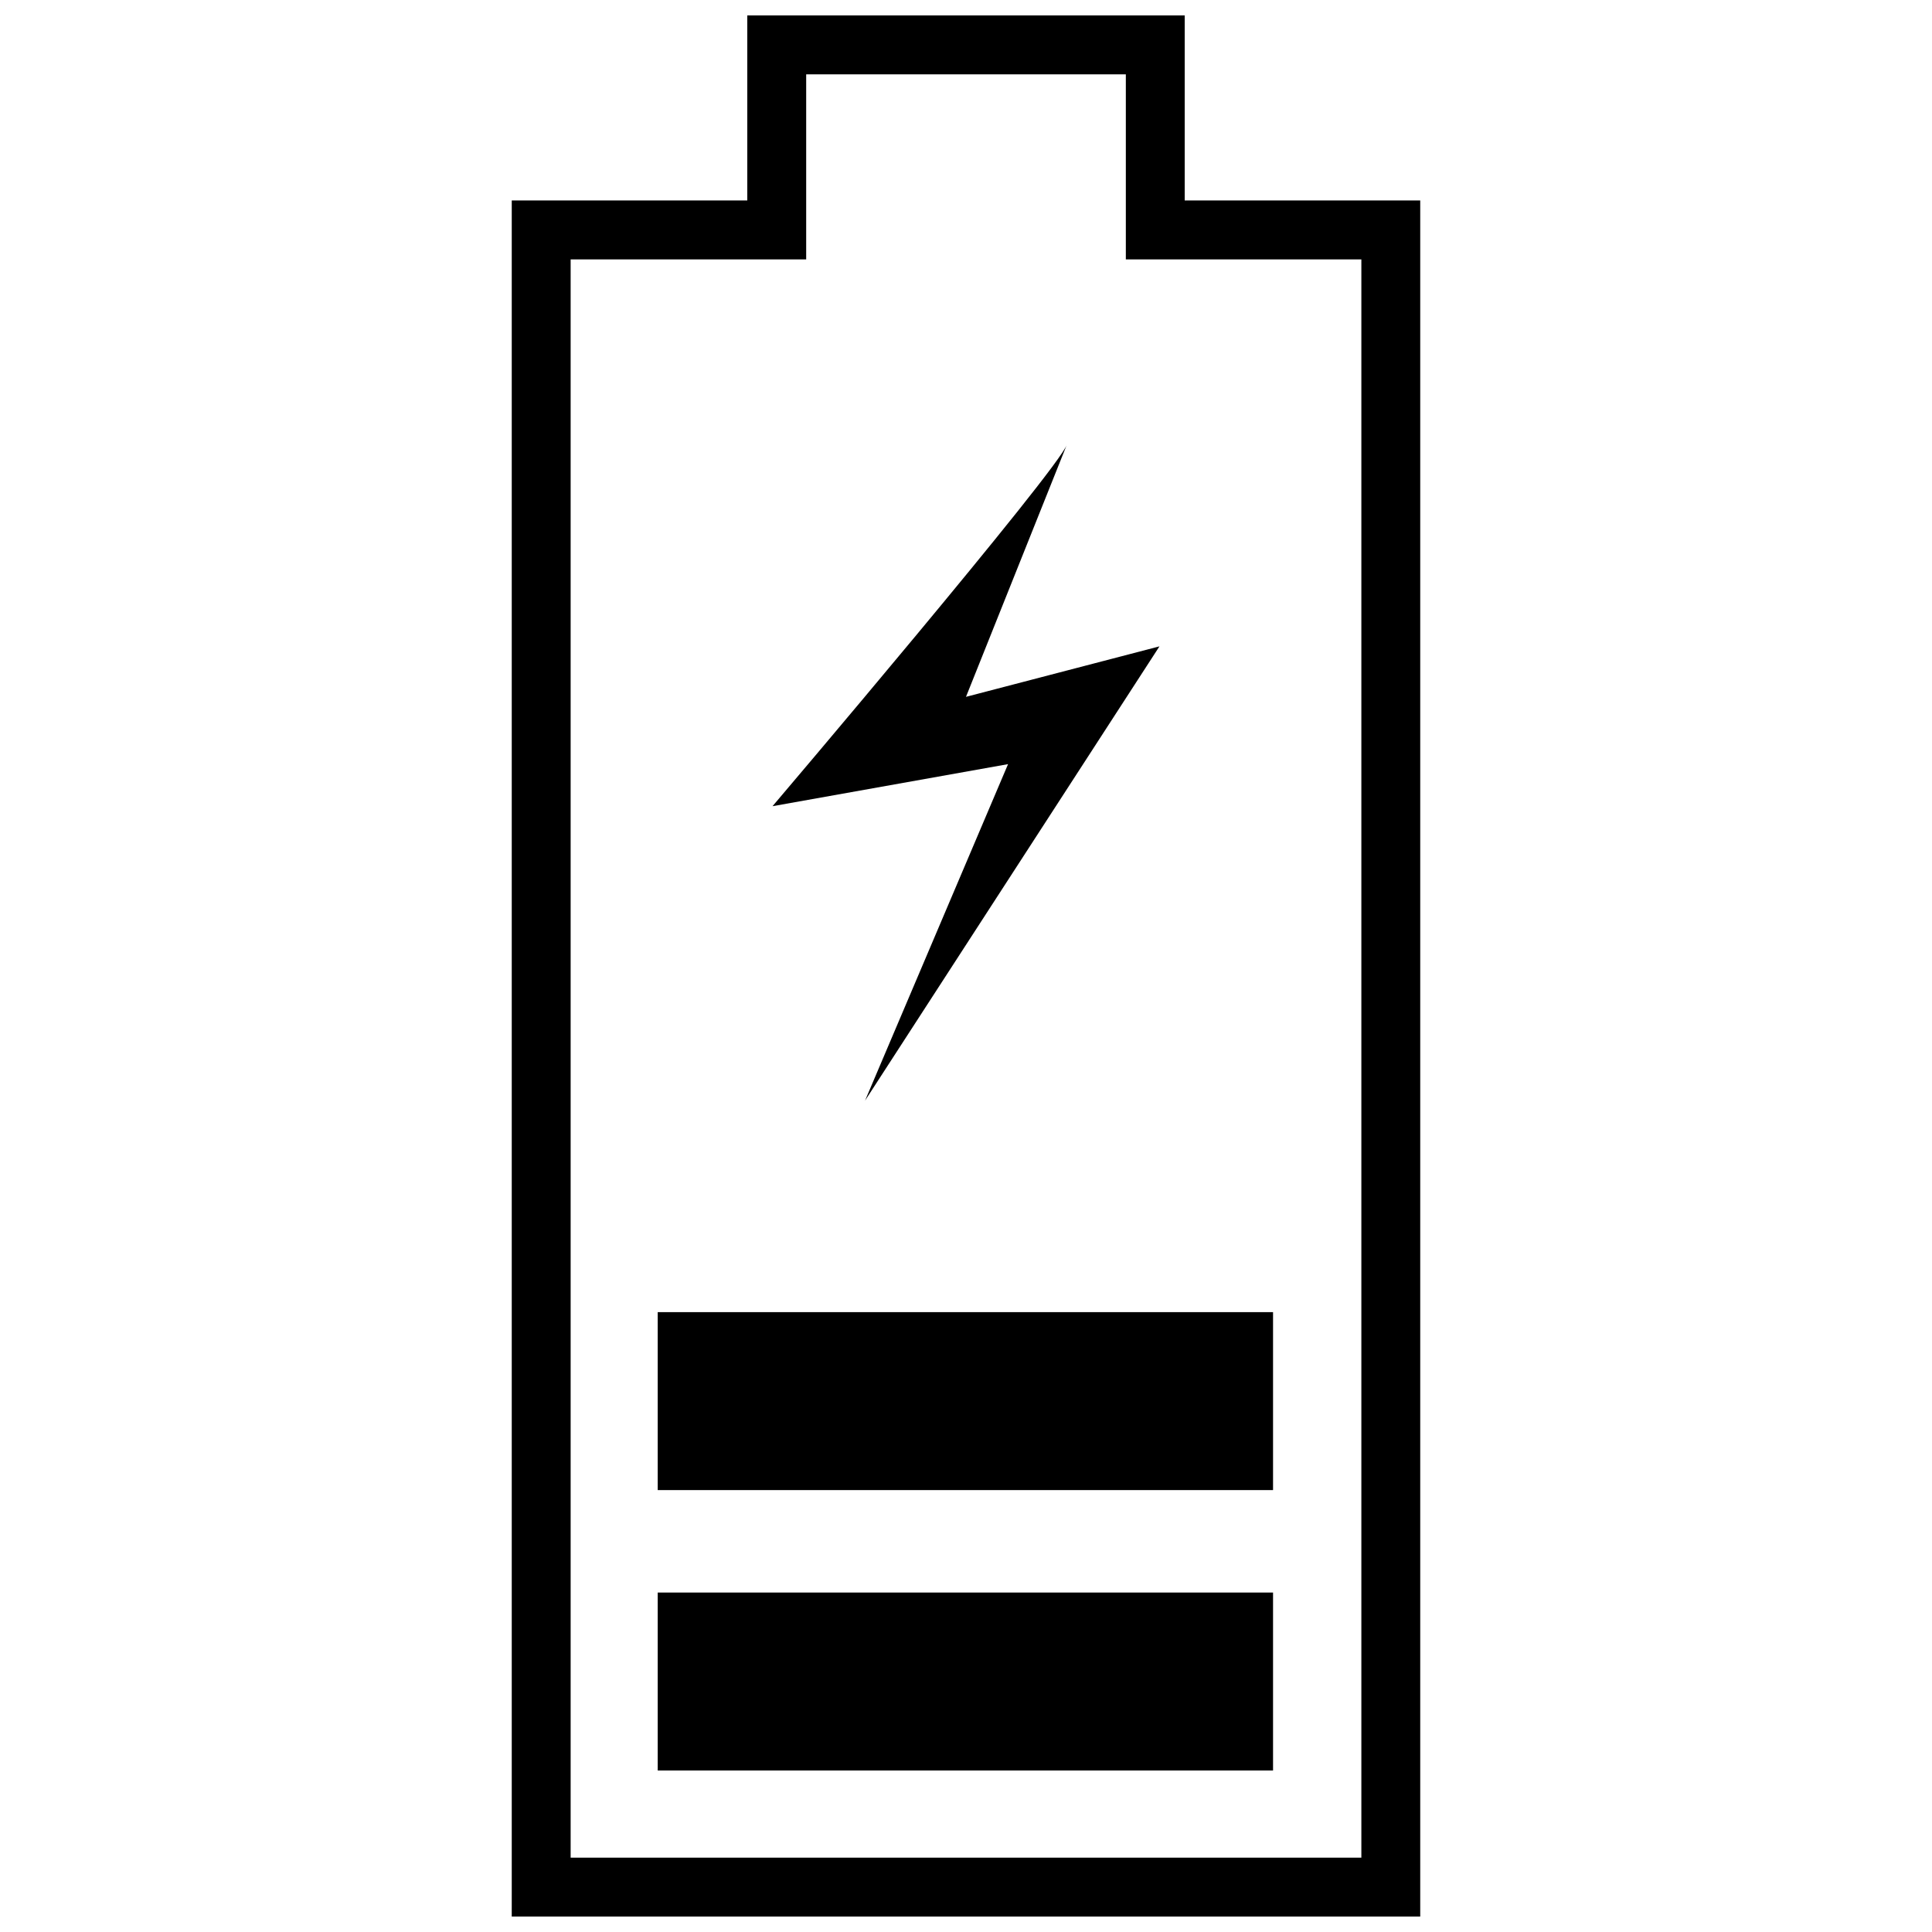
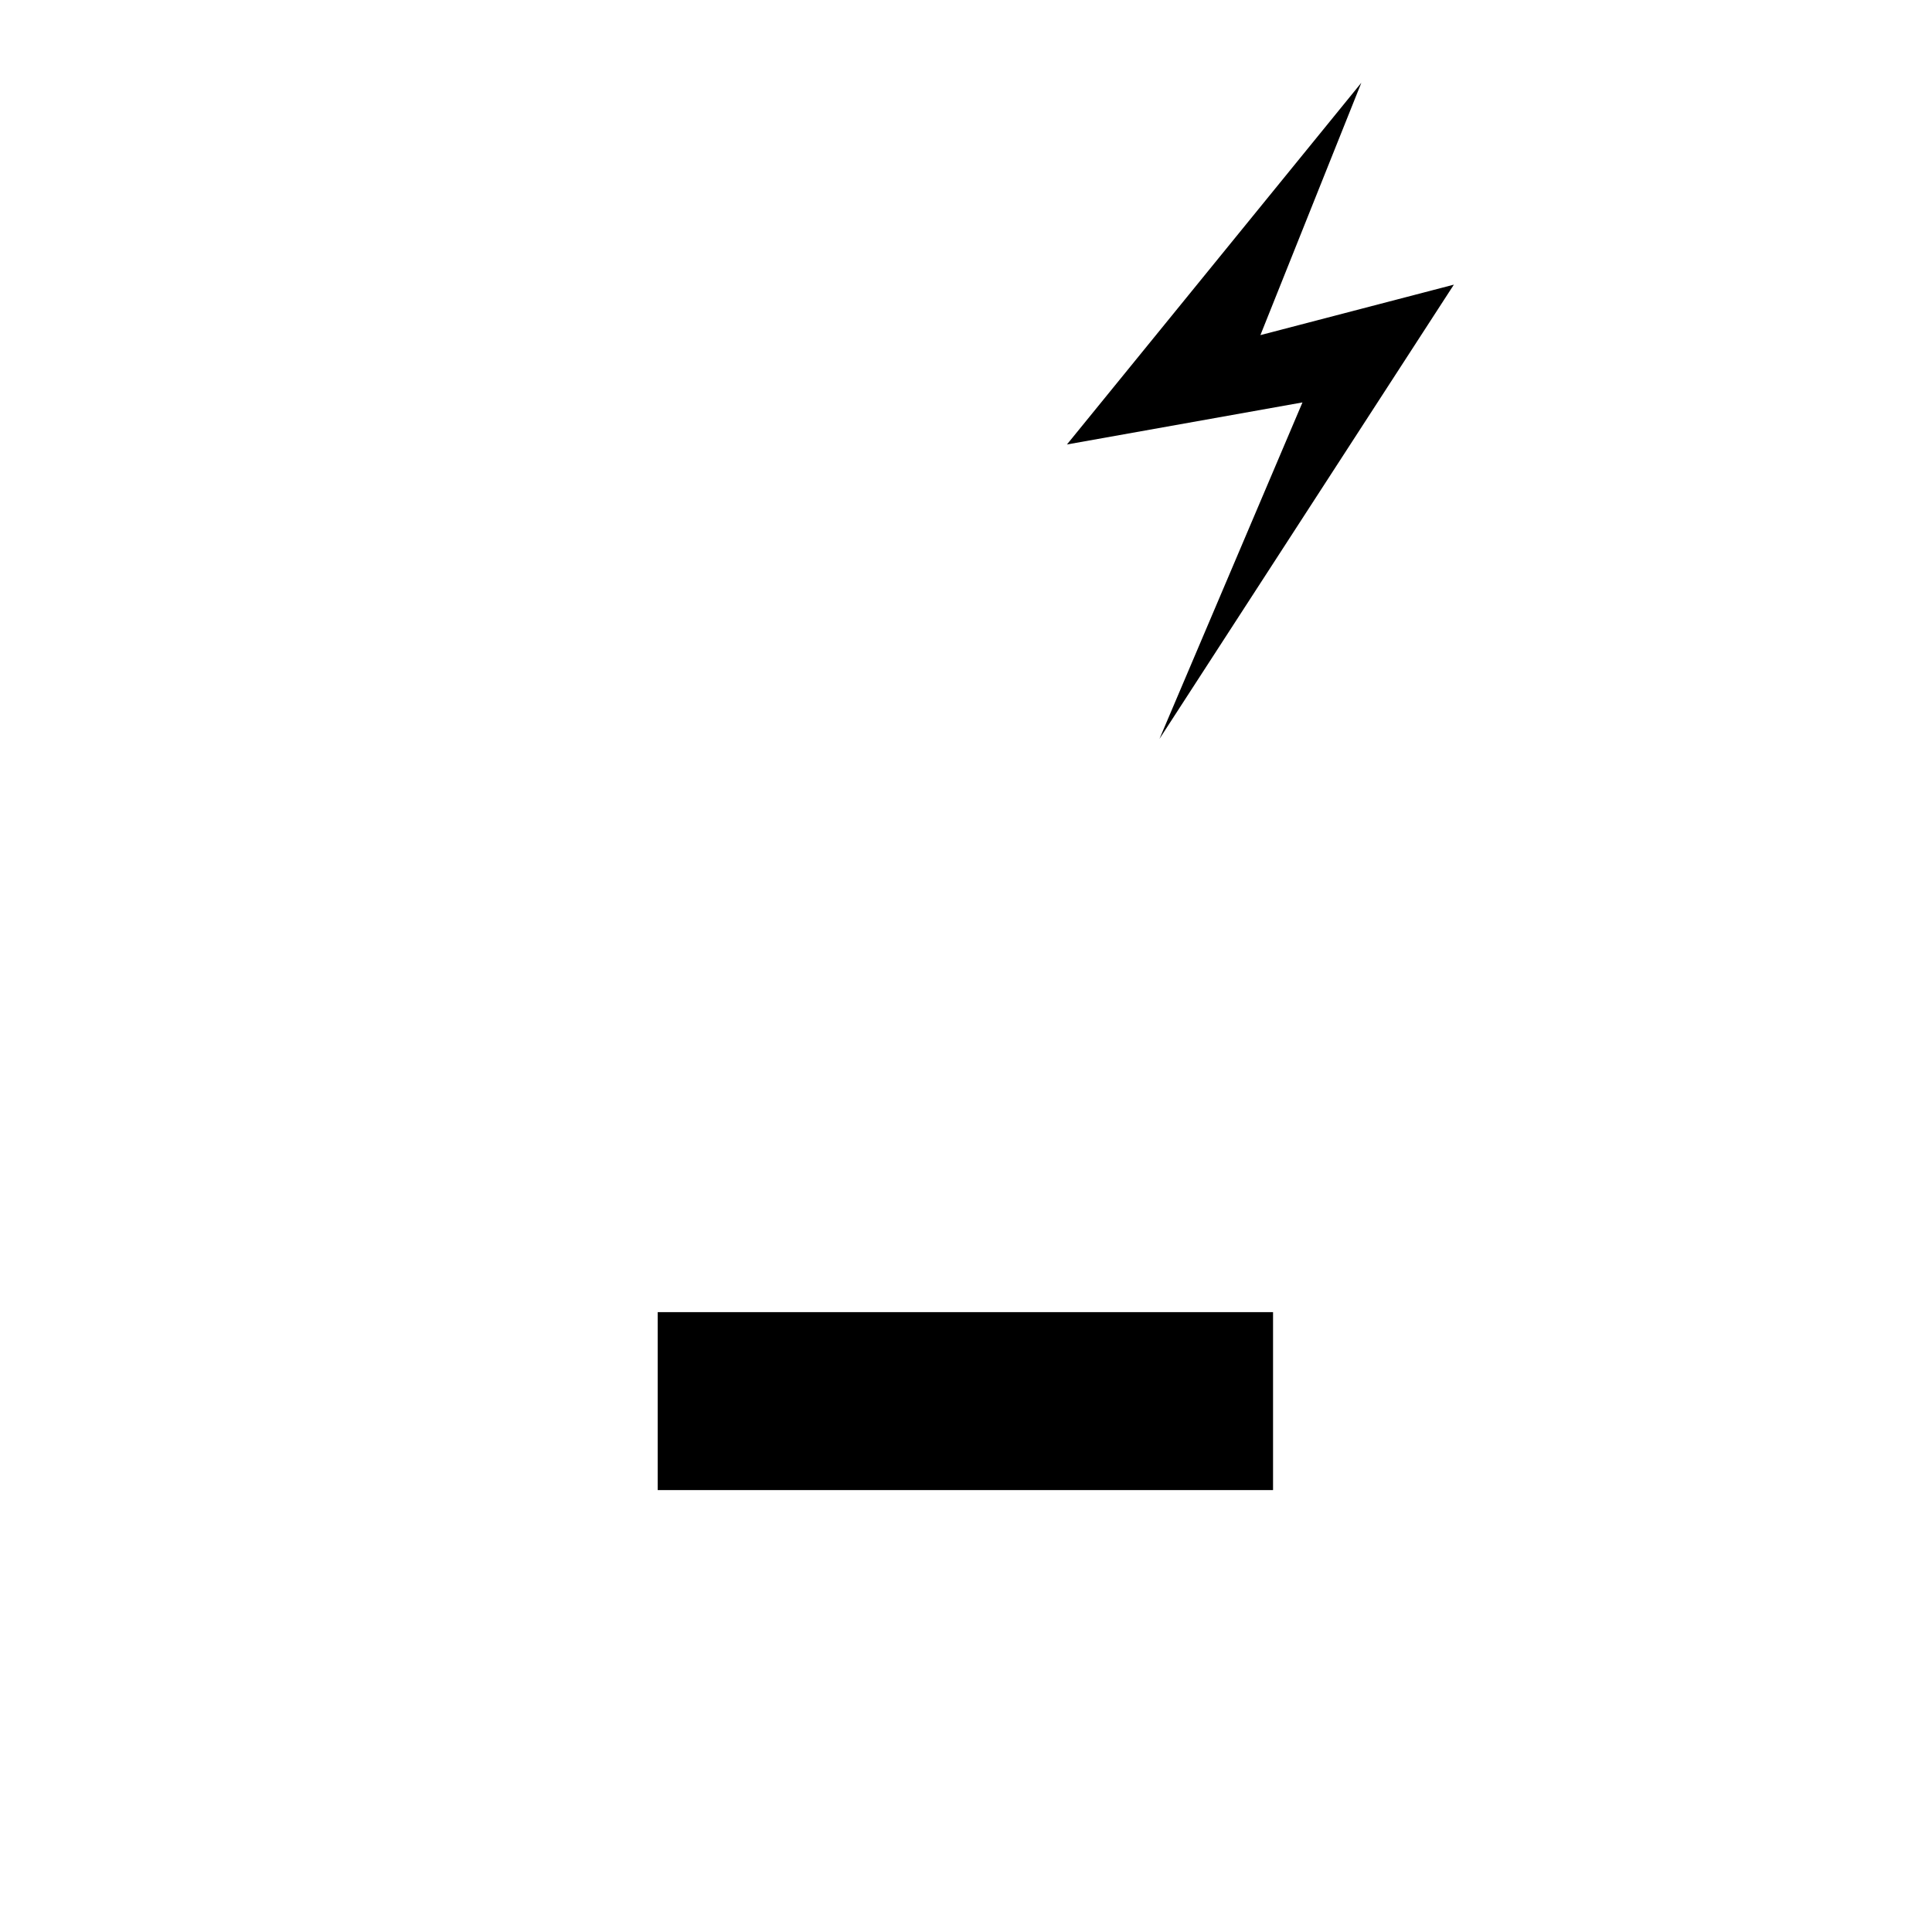
<svg xmlns="http://www.w3.org/2000/svg" width="800px" height="800px" version="1.1" viewBox="144 144 512 512">
  <defs>
    <clipPath id="a">
-       <path d="m279 148.09h242v503.81h-242z" />
-     </clipPath>
+       </clipPath>
  </defs>
  <g clip-path="url(#a)">
-     <path d="m279.62 645.21v-448.08h62.418v-49.043h115.92v49.043h62.418v454.77h-240.76zm15.605-432.47v423.56h209.55v-423.56h-62.418v-49.043h-84.711v49.043z" />
-   </g>
-   <path d="m318.3 613.2v-47.16h163.07v47.16z" fill-rule="evenodd" />
+     </g>
  <path d="m318.3 538.89v-47.16h163.07v47.16z" fill-rule="evenodd" />
-   <path d="m426.75 261.79c-2.231 6.688-78.023 95.859-78.023 95.859l62.418-11.145-37.898 89.168 78.023-120.38-51.273 13.375 26.75-66.879z" fill-rule="evenodd" />
+   <path d="m426.75 261.79l62.418-11.145-37.898 89.168 78.023-120.38-51.273 13.375 26.75-66.879z" fill-rule="evenodd" />
</svg>